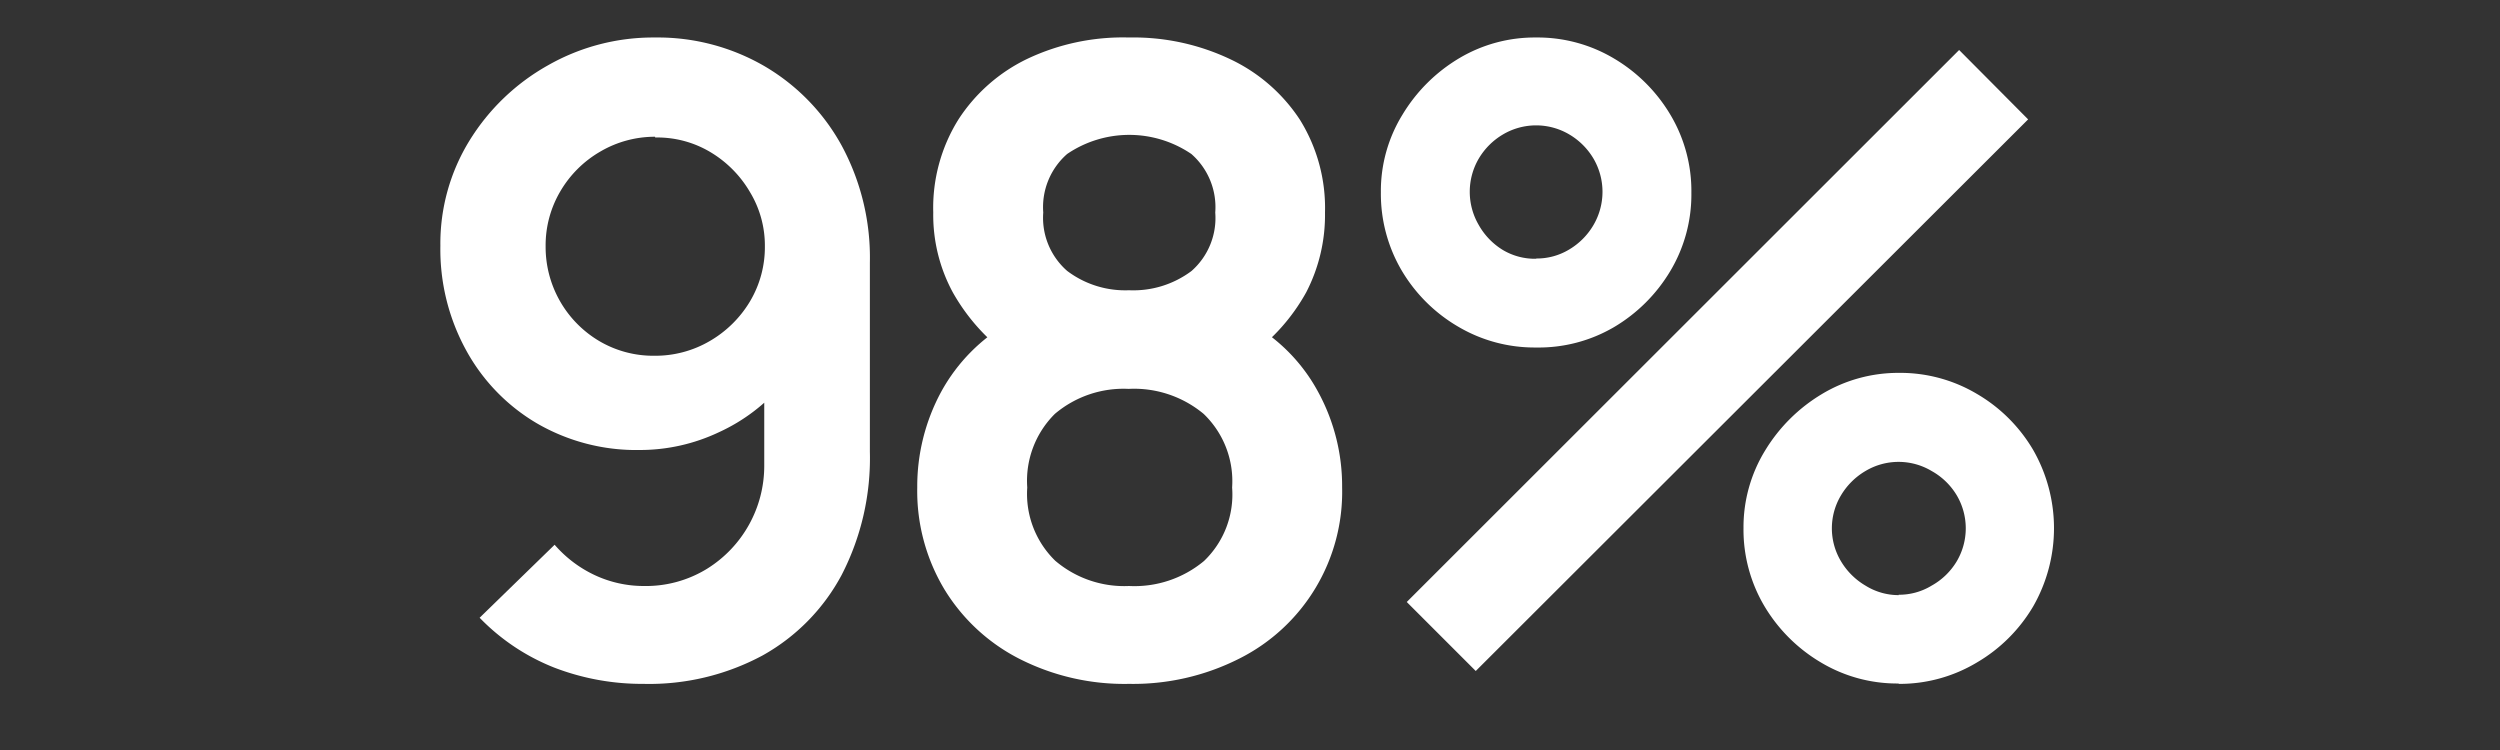
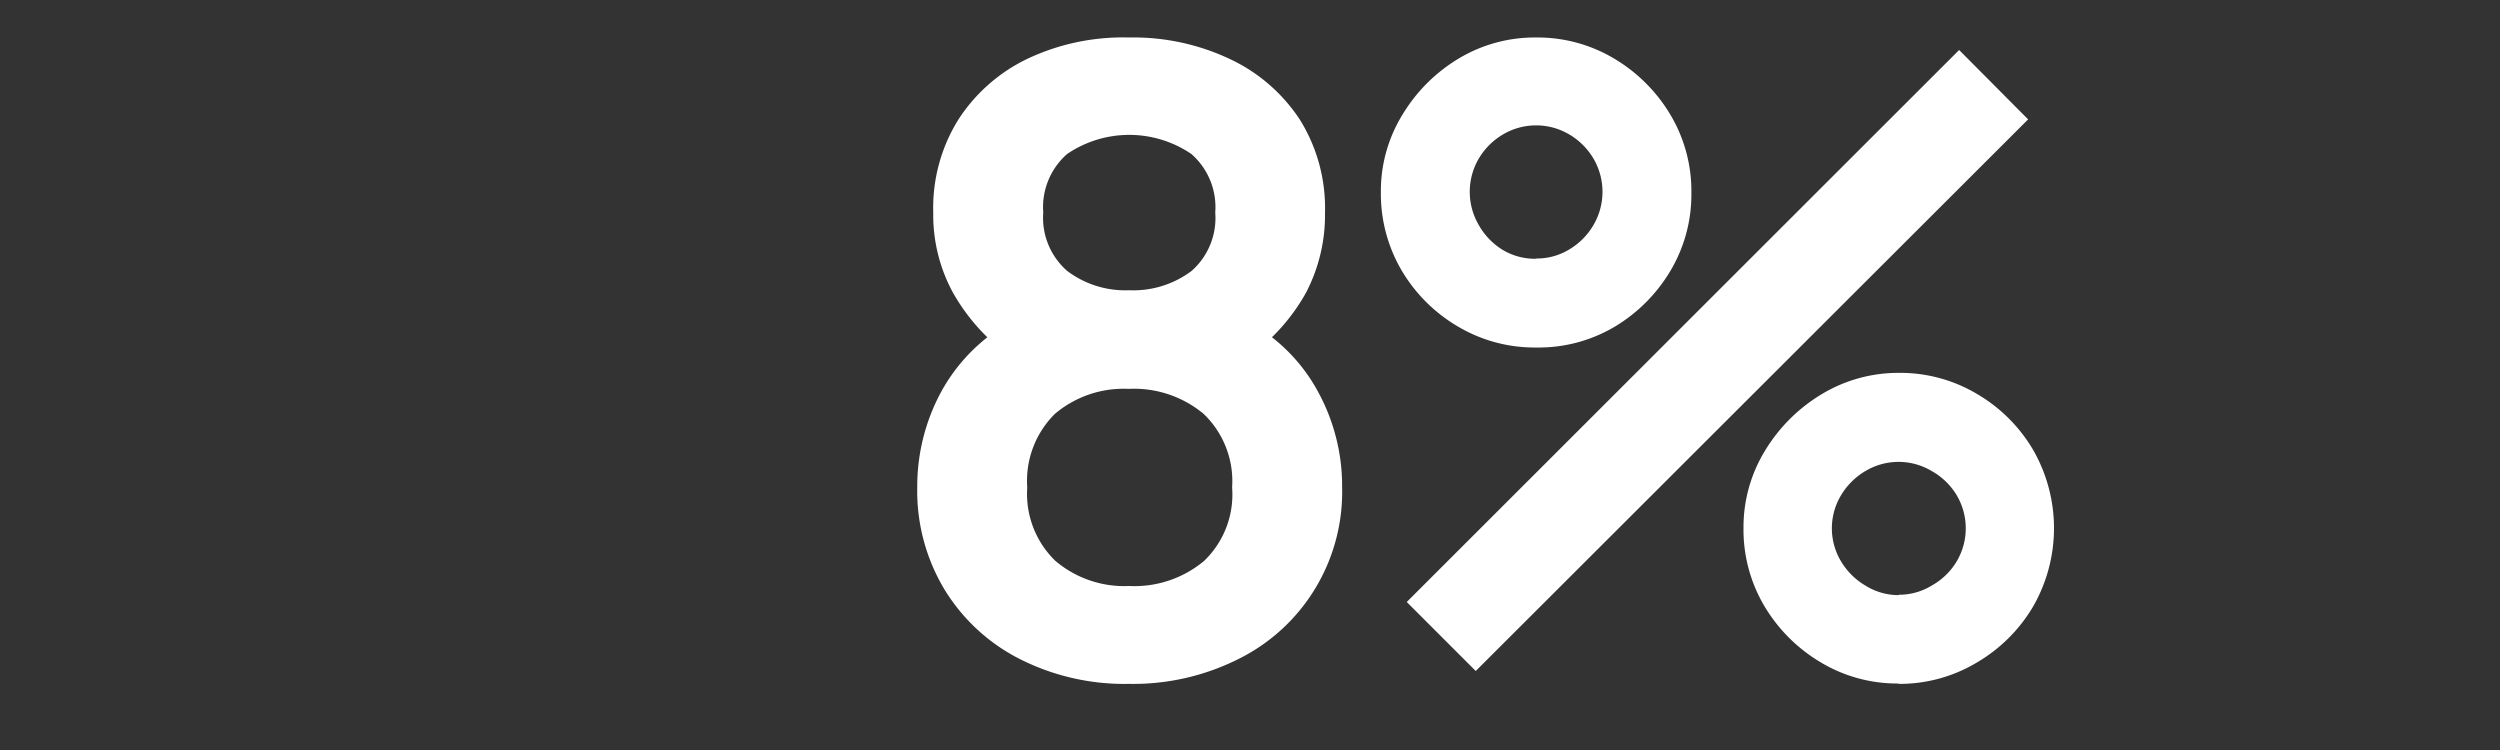
<svg xmlns="http://www.w3.org/2000/svg" id="Capa_1" data-name="Capa 1" viewBox="0 0 200 60">
  <rect x="0" y="0" width="200" height="60" fill="#333333" stroke="none" />
  <defs>
    <style>.cls-1{fill:#fff;}</style>
  </defs>
  <title>Metricas</title>
-   <path class="cls-1" d="M52.41,3a17,17,0,0,1,8.76,2.3,16.61,16.61,0,0,1,6.16,6.34A18.85,18.85,0,0,1,69.59,21V36.15A20.37,20.37,0,0,1,67.33,46,16,16,0,0,1,61,52.44a19.16,19.16,0,0,1-9.52,2.27,19.59,19.59,0,0,1-7.11-1.29,17,17,0,0,1-6-4l6-5.84A9.69,9.69,0,0,0,47.56,46a9.23,9.23,0,0,0,3.92.88,9.34,9.34,0,0,0,5.07-1.37,9.69,9.69,0,0,0,4.59-8.26V29.05l1.48,1.65a14.62,14.62,0,0,1-5.11,3.88A14.78,14.78,0,0,1,51.2,36a15.84,15.84,0,0,1-8.26-2.14A15.26,15.26,0,0,1,37.28,28a16.78,16.78,0,0,1-2.05-8.33,15.7,15.7,0,0,1,2.34-8.44,17.32,17.32,0,0,1,6.26-6A17,17,0,0,1,52.41,3Zm0,7.94A8.62,8.62,0,0,0,48,12.14a8.81,8.81,0,0,0-3.17,3.16,8.5,8.5,0,0,0-1.18,4.4,8.75,8.75,0,0,0,4.3,7.59,8.5,8.5,0,0,0,4.4,1.17,8.62,8.62,0,0,0,4.42-1.17A9,9,0,0,0,60,24.11a8.48,8.48,0,0,0,1.19-4.41A8.26,8.26,0,0,0,60,15.37a9,9,0,0,0-3.15-3.19A8.28,8.28,0,0,0,52.41,11Z" />
  <path class="cls-1" d="M90.32,54.71a18.55,18.55,0,0,1-8.76-2,15,15,0,0,1-6-5.55A15.28,15.28,0,0,1,73.38,39a15.9,15.9,0,0,1,1.9-7.63,14.23,14.23,0,0,1,5.56-5.62l-.18,2.65a15.91,15.91,0,0,1-4.43-5A13,13,0,0,1,74.66,17a13.36,13.36,0,0,1,2-7.42,13.56,13.56,0,0,1,5.54-4.88A17.88,17.88,0,0,1,90.32,3a18.07,18.07,0,0,1,8.13,1.75A13.59,13.59,0,0,1,104,9.59,13.36,13.36,0,0,1,106,17a13.44,13.44,0,0,1-1.5,6.38,15.47,15.47,0,0,1-4.54,5.1l0-2.69a13.93,13.93,0,0,1,5.5,5.58A15.73,15.73,0,0,1,107.37,39a14.92,14.92,0,0,1-8.23,13.69A18.79,18.79,0,0,1,90.32,54.71Zm0-7.83a8.69,8.69,0,0,0,6-2A7.36,7.36,0,0,0,98.57,39a7.46,7.46,0,0,0-2.28-5.89,8.7,8.7,0,0,0-6-2,8.51,8.51,0,0,0-5.9,2A7.54,7.54,0,0,0,82.18,39a7.46,7.46,0,0,0,2.24,5.86A8.51,8.51,0,0,0,90.32,46.88Zm0-23.66a7.76,7.76,0,0,0,5-1.54A5.64,5.64,0,0,0,97.22,17a5.65,5.65,0,0,0-1.91-4.68,8.84,8.84,0,0,0-9.94,0A5.65,5.65,0,0,0,83.46,17a5.64,5.64,0,0,0,1.91,4.67A7.7,7.7,0,0,0,90.32,23.22Z" />
  <path class="cls-1" d="M122.89,27.8a12,12,0,0,1-6.24-1.67,12.65,12.65,0,0,1-4.51-4.48,12.11,12.11,0,0,1-1.67-6.27,11.64,11.64,0,0,1,1.73-6.21,13.13,13.13,0,0,1,4.55-4.52A11.8,11.8,0,0,1,122.89,3a11.93,11.93,0,0,1,6.23,1.68,12.87,12.87,0,0,1,4.5,4.48,11.9,11.9,0,0,1,1.69,6.26,11.93,11.93,0,0,1-1.69,6.27,12.87,12.87,0,0,1-4.5,4.48A11.92,11.92,0,0,1,122.89,27.8Zm-4.83,25.88-5.52-5.52L156.73,4l5.52,5.55Zm4.83-33a5,5,0,0,0,2.66-.73A5.49,5.49,0,0,0,127.48,18a5.26,5.26,0,0,0,0-5.31,5.49,5.49,0,0,0-1.93-1.93,5.21,5.21,0,0,0-5.32,0,5.49,5.49,0,0,0-1.93,1.93,5.26,5.26,0,0,0,0,5.31A5.49,5.49,0,0,0,120.23,20,5,5,0,0,0,122.89,20.7Zm29,34A11.88,11.88,0,0,1,145.68,53a12.9,12.9,0,0,1-4.51-4.48,12,12,0,0,1-1.69-6.27,11.73,11.73,0,0,1,1.73-6.21,13.3,13.3,0,0,1,4.55-4.52,11.85,11.85,0,0,1,6.14-1.69,12,12,0,0,1,6.25,1.68,12.55,12.55,0,0,1,4.5,4.48,12.59,12.59,0,0,1,0,12.53,12.63,12.63,0,0,1-4.5,4.48A12,12,0,0,1,151.9,54.71Zm0-7.1a5,5,0,0,0,2.64-.73,5.39,5.39,0,0,0,2-1.93,5.19,5.19,0,0,0,0-5.31,5.39,5.39,0,0,0-2-1.93,5.16,5.16,0,0,0-5.29,0,5.54,5.54,0,0,0-1.95,1.93,5.13,5.13,0,0,0,0,5.31,5.54,5.54,0,0,0,1.95,1.93A5,5,0,0,0,151.9,47.61Z" />
</svg>